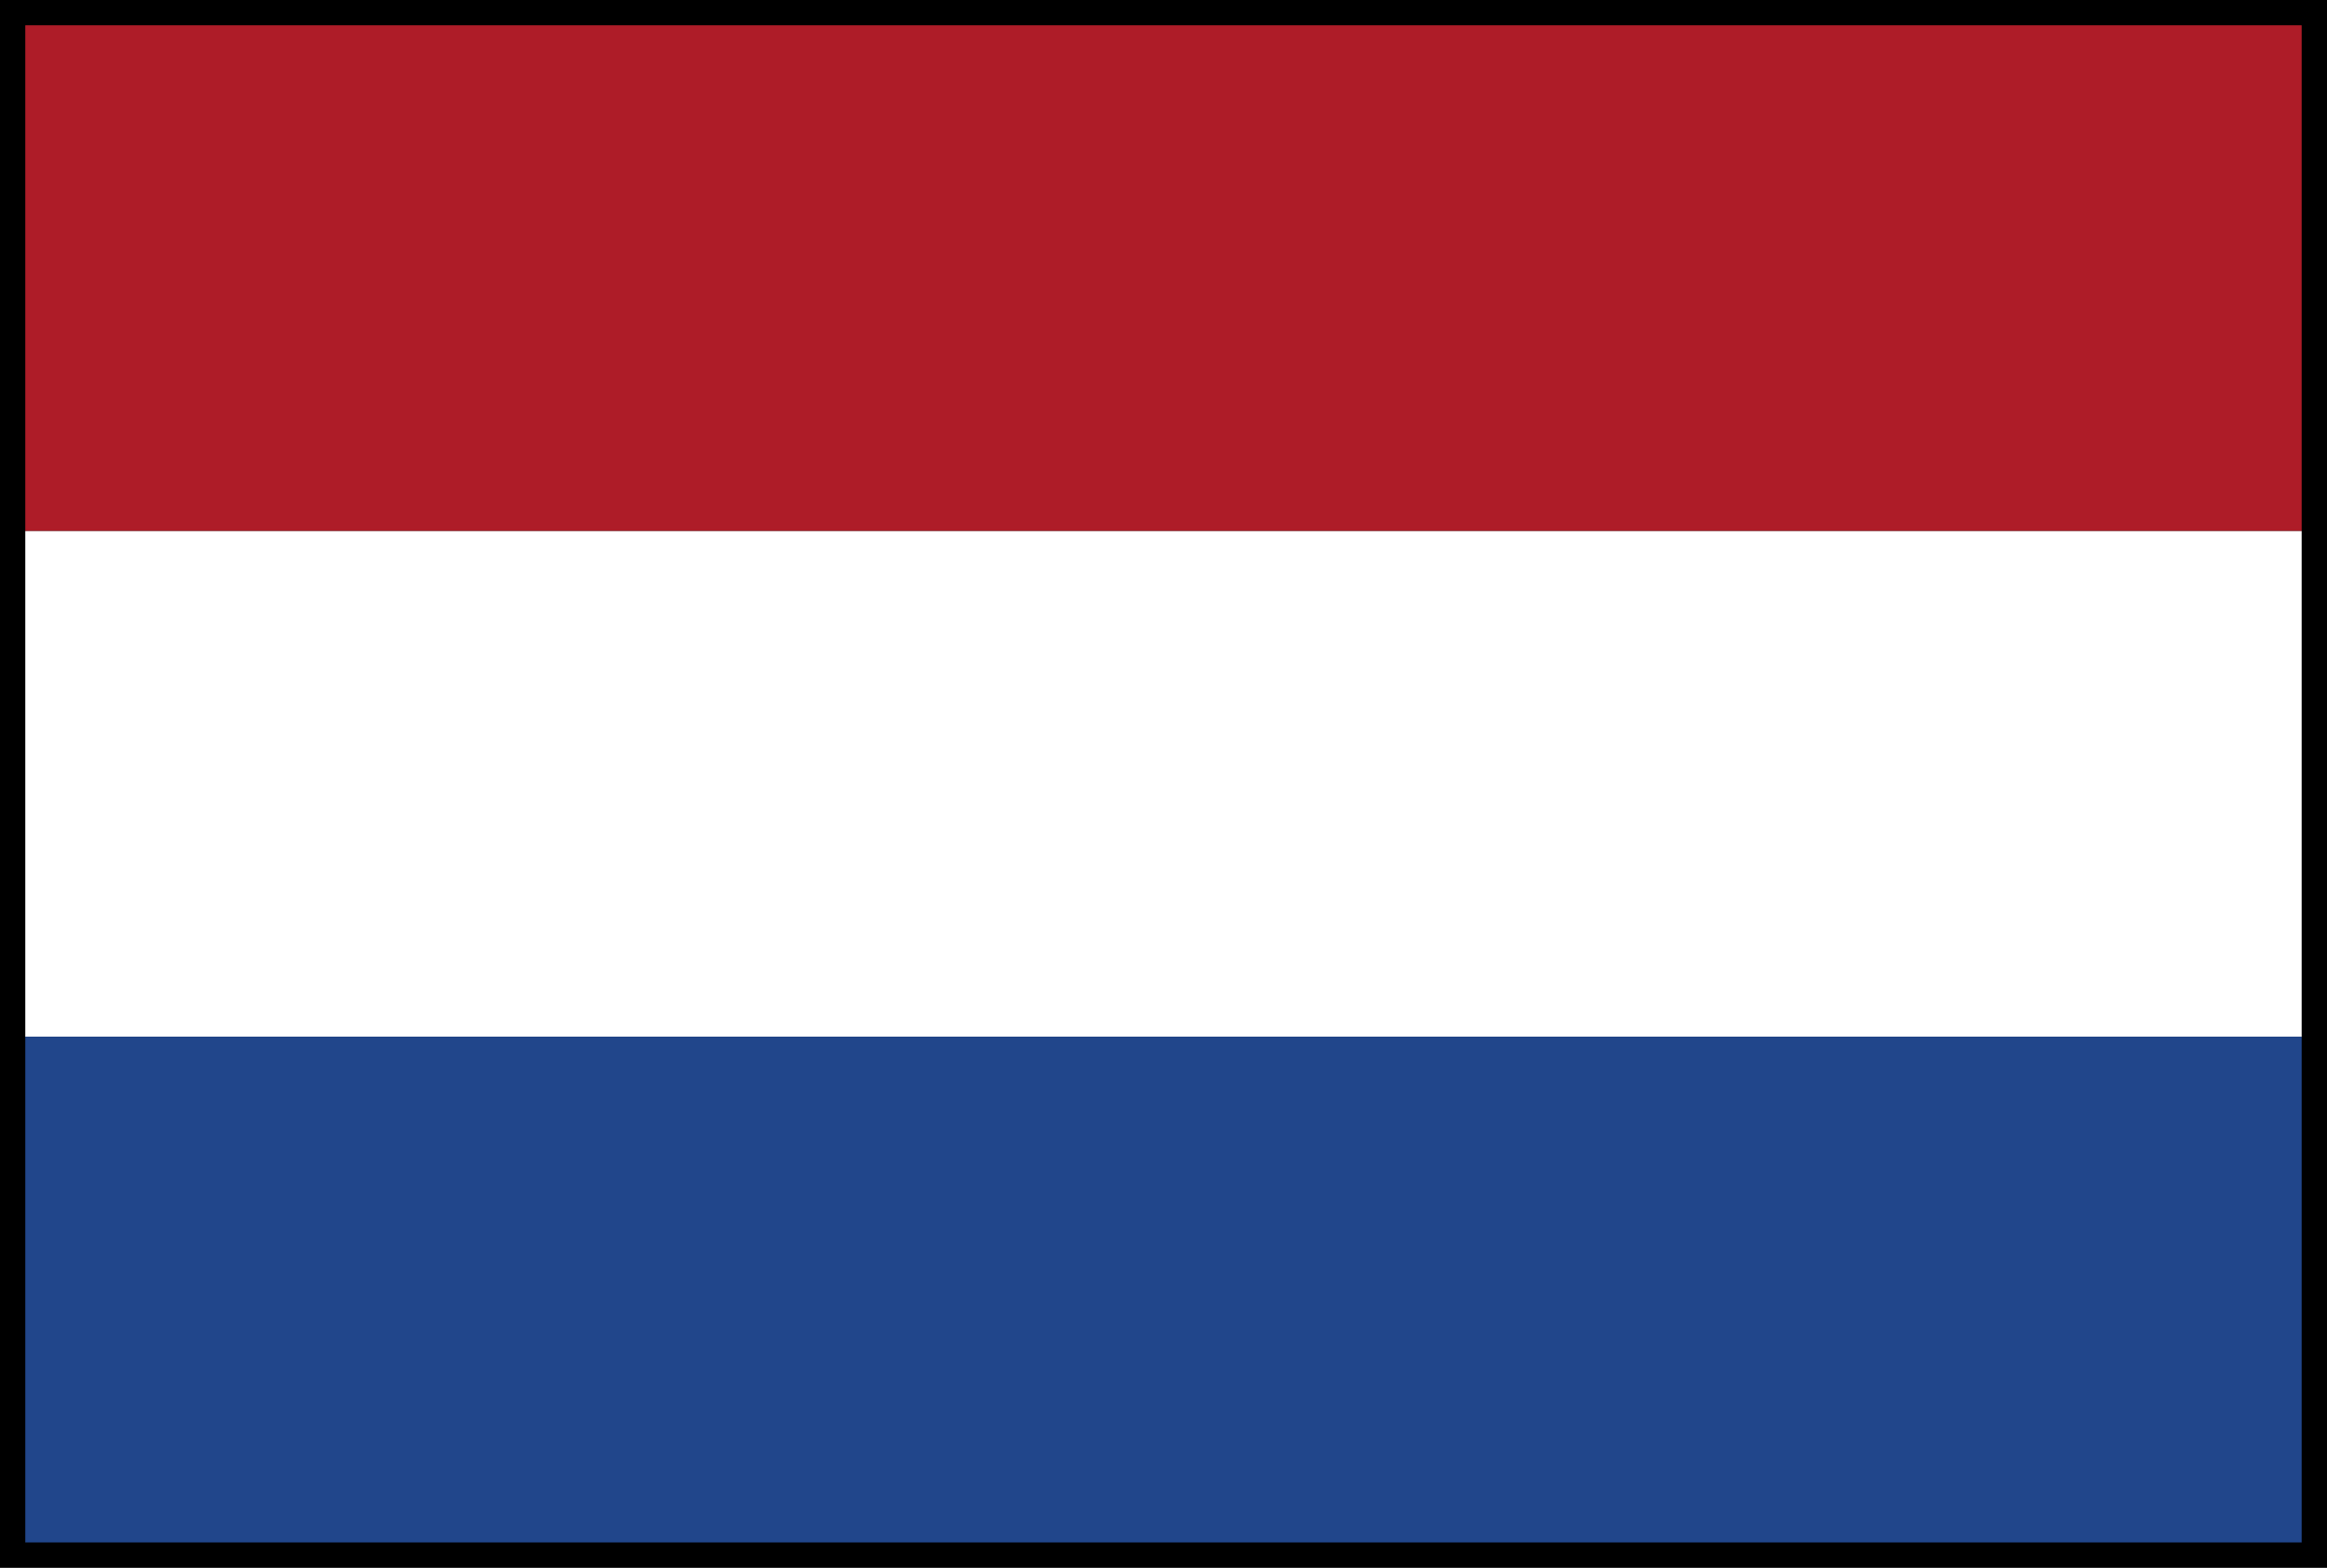
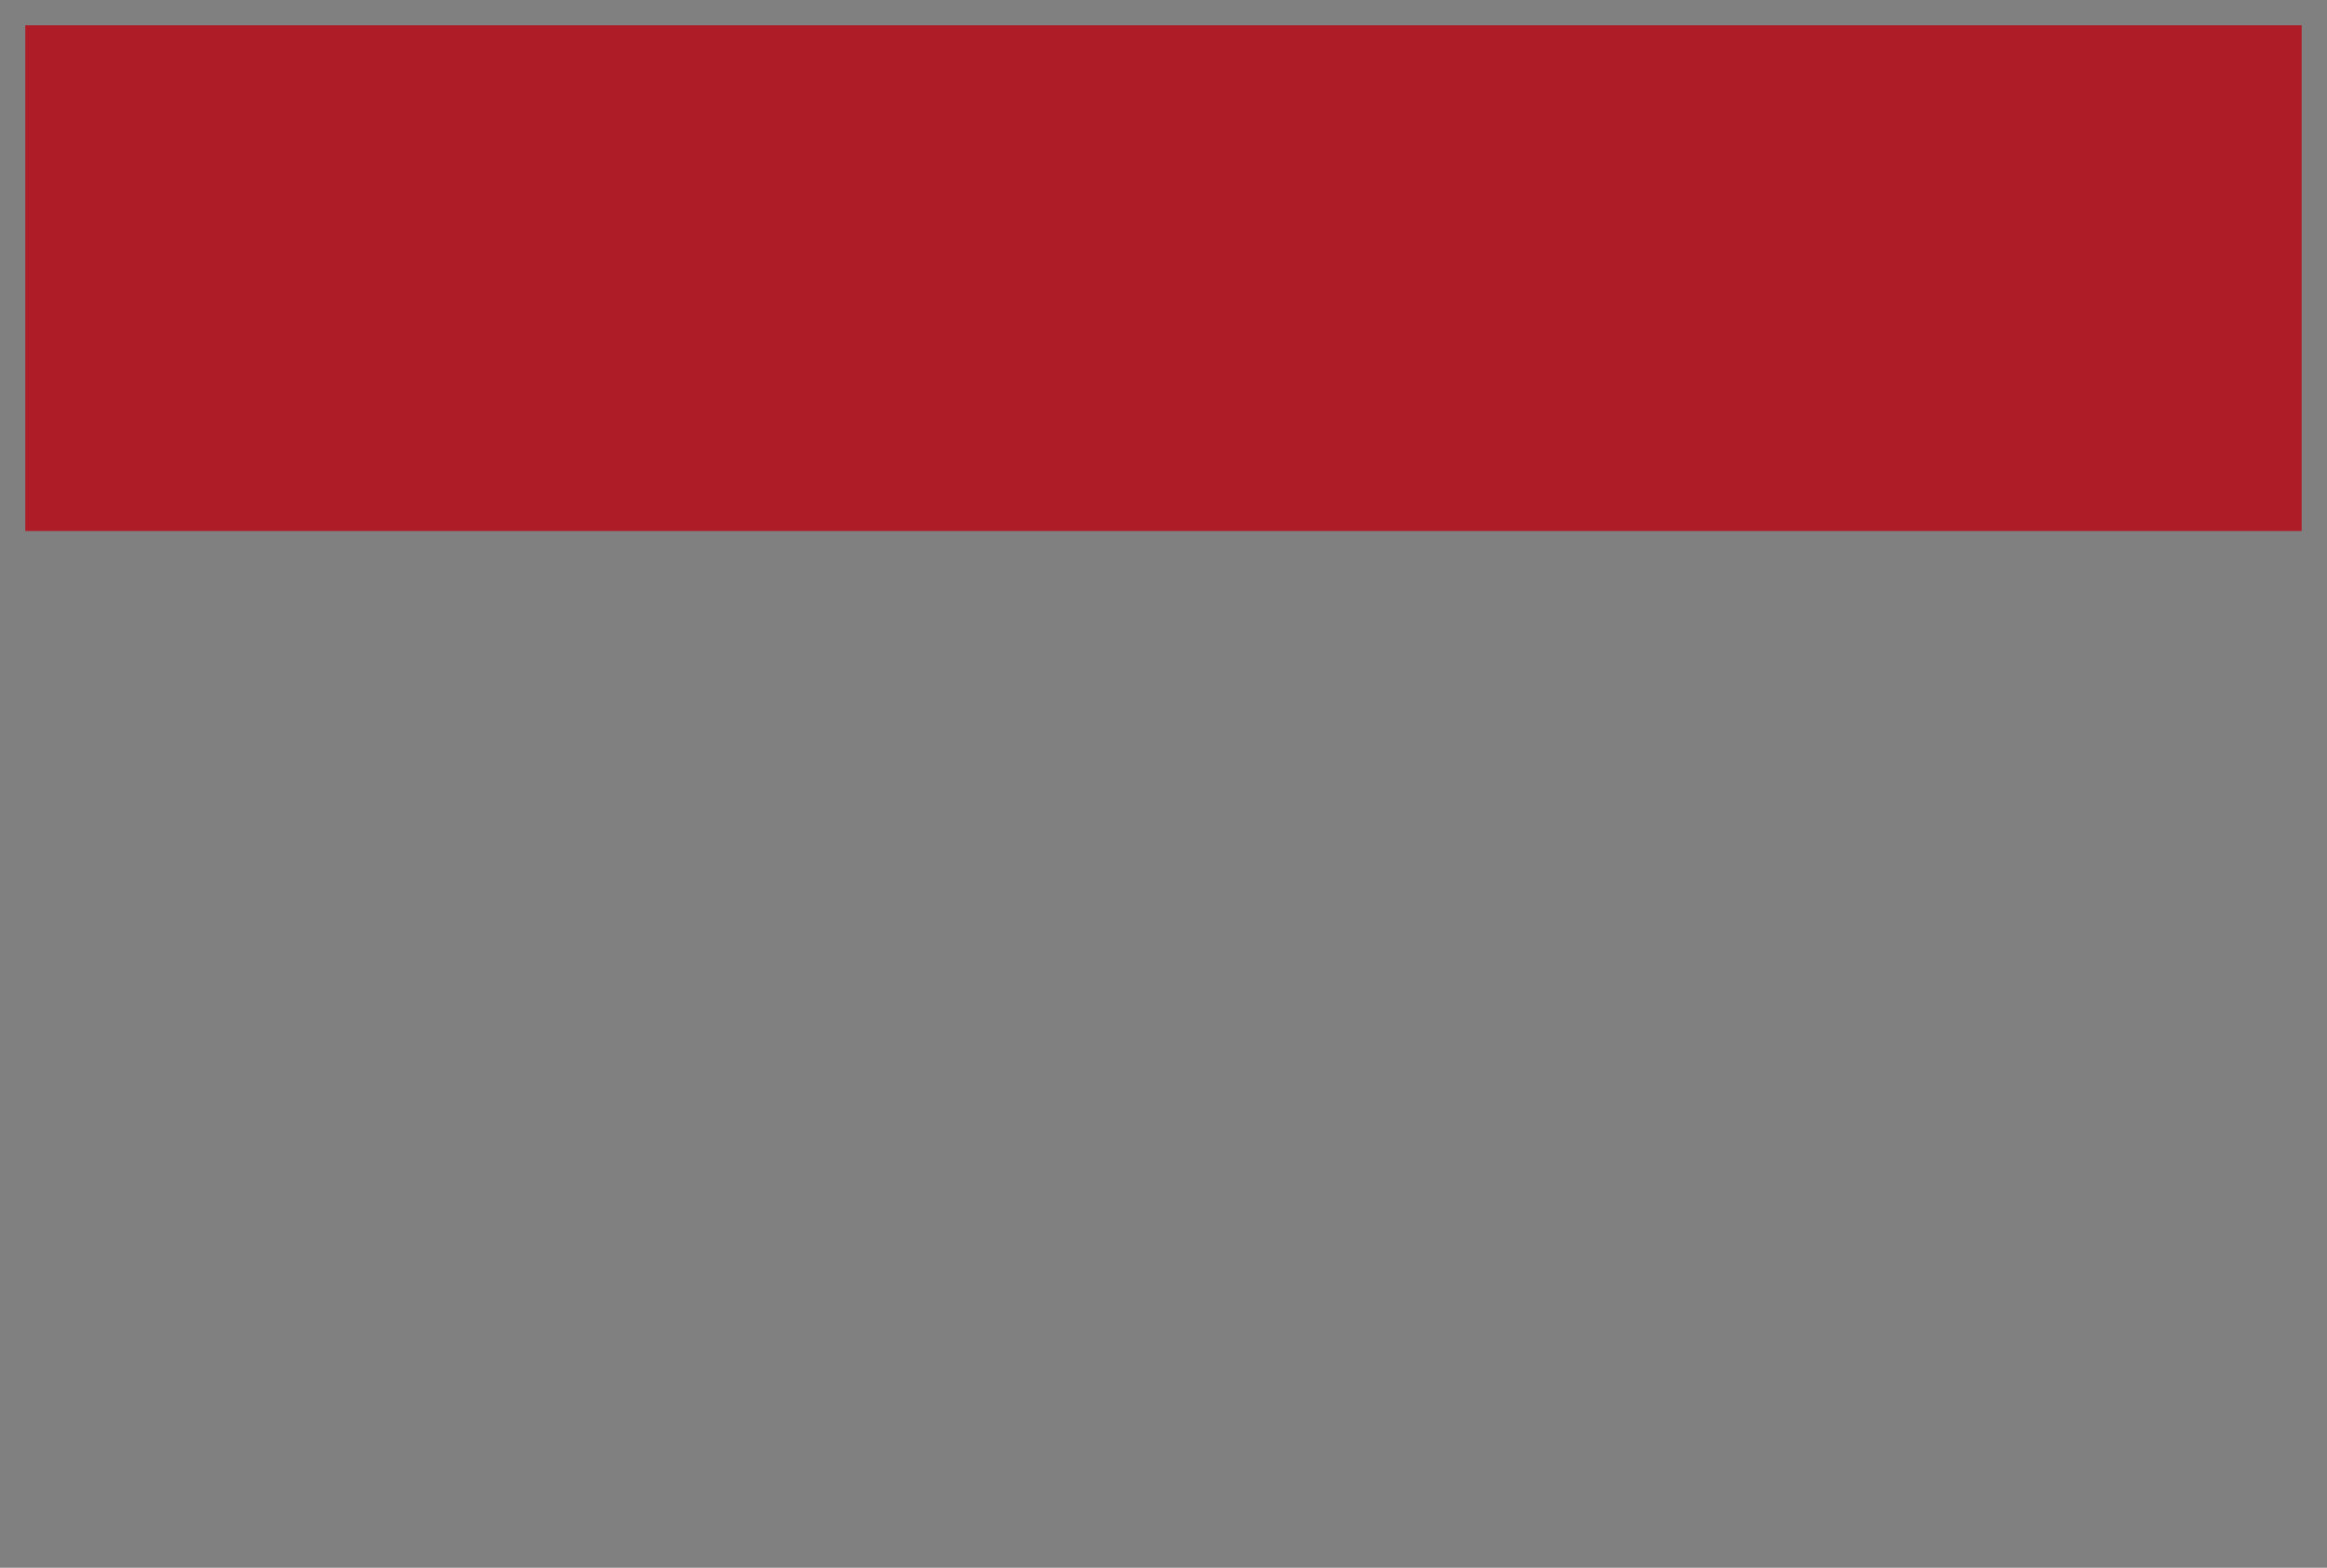
<svg xmlns="http://www.w3.org/2000/svg" width="46.001" height="31" viewBox="0 0 46.001 31">
  <rect x="0" y="0" width="46.001" height="31" fill="#808080" stroke="none" />
  <g id="niederlande" transform="translate(0.5 -84.831)">
-     <rect id="Rectangle_2957" data-name="Rectangle 2957" width="45.001" height="30" transform="translate(0 85.331)" stroke="#000" stroke-width="1" />
    <g id="Layer_2" data-name="Layer 2" transform="translate(0 85.331)">
      <g id="Layer_1" data-name="Layer 1">
-         <path id="Path_36814" data-name="Path 36814" d="M0,0H45V10H0Z" fill="#ae1c28" />
-         <path id="Path_36815" data-name="Path 36815" d="M0,40.73H45v10H0Z" transform="translate(0 -30.729)" fill="#fff" />
-         <path id="Path_36816" data-name="Path 36816" d="M0,81.45H45v10H0Z" transform="translate(0 -61.451)" fill="#21468b" />
+         <path id="Path_36814" data-name="Path 36814" d="M0,0H45V10H0" fill="#ae1c28" />
      </g>
    </g>
  </g>
</svg>